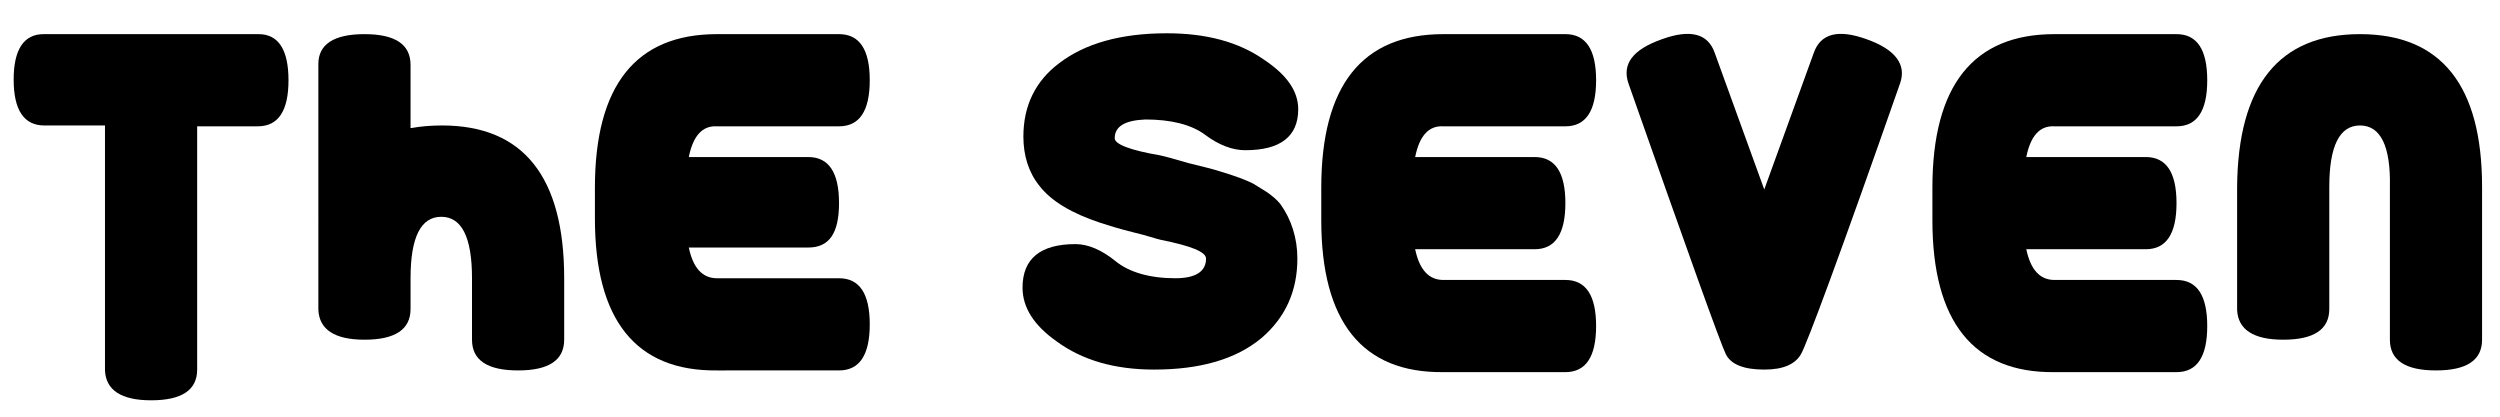
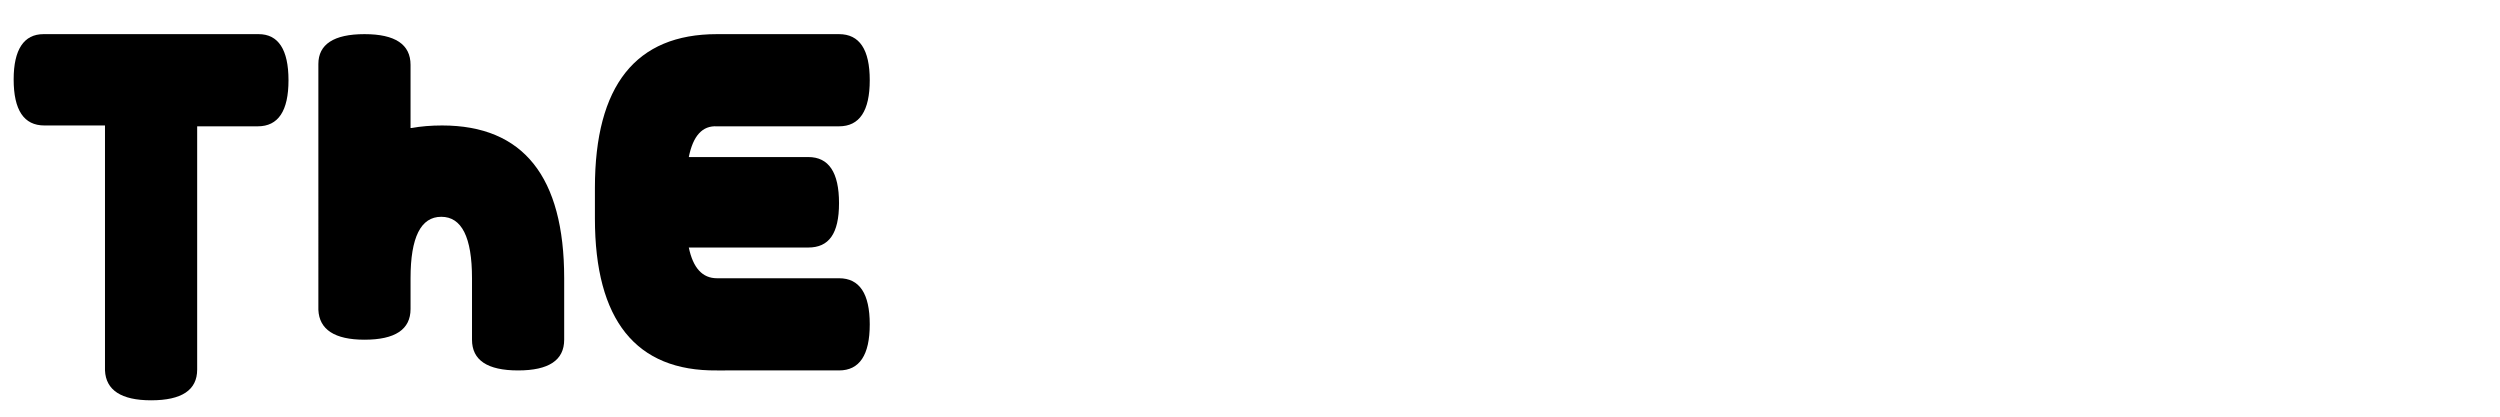
<svg xmlns="http://www.w3.org/2000/svg" id="Layer_1" x="0px" y="0px" viewBox="0 0 292.9 48.9" style="enable-background:new 0 0 292.9 48.9;" xml:space="preserve">
  <g>
    <path d="M23.1,14.7v28.6c0,2.4-1.8,3.6-5.4,3.6c-3.5,0-5.3-1.2-5.4-3.5V14.7H5.2c-2.4,0-3.6-1.8-3.6-5.4C1.6,5.8,2.8,4,5.1,4h25.2  c2.3,0,3.5,1.8,3.5,5.4c0,3.6-1.2,5.4-3.6,5.4H23.1z" />
    <path d="M48.2,15c1.1-0.2,2.3-0.3,3.6-0.3c9.5,0,14.3,6,14.3,17.9v7.2c0,2.4-1.8,3.6-5.4,3.6c-3.6,0-5.4-1.2-5.4-3.6v-7.2  c0-4.8-1.2-7.2-3.6-7.2c-2.4,0-3.6,2.4-3.6,7.2v3.6c0,2.4-1.8,3.6-5.4,3.6c-3.5,0-5.3-1.2-5.4-3.5V7.5c0-2.3,1.8-3.5,5.4-3.5  c3.6,0,5.4,1.2,5.4,3.6V15z" />
    <path d="M98.3,4c2.4,0,3.6,1.8,3.6,5.4c0,3.6-1.2,5.4-3.6,5.4H84c-1.7-0.1-2.8,1.1-3.3,3.6h14c2.4,0,3.6,1.8,3.6,5.4  S97.1,29,94.7,29h-14c0.5,2.4,1.6,3.6,3.3,3.6h14.3c2.4,0,3.6,1.8,3.6,5.4c0,3.6-1.2,5.4-3.6,5.4H84c-9.5,0.1-14.3-5.9-14.3-17.8  V22c0-12,4.8-18,14.3-18H98.3z" />
-     <path d="M146.8,21.5c0.8,0.5,1.5,0.9,1.9,1.2c0.4,0.3,0.9,0.7,1.3,1.2c1.3,1.8,2,4,2,6.4c0,3.8-1.4,6.9-4.2,9.3  c-3,2.5-7.2,3.7-12.6,3.7c-4.6,0-8.4-1.1-11.4-3.3c-2.7-1.9-4-4-4-6.3c0-3.4,2.1-5.1,6.2-5.1c1.5,0,3.1,0.7,4.7,2c1.6,1.3,4,2,7,2  c2.4,0,3.6-0.8,3.6-2.3c0-0.8-1.8-1.5-5.3-2.2c-0.5-0.1-1.6-0.5-3.3-0.9c-1.6-0.4-2.9-0.8-3.8-1.1c-3.3-1.1-5.7-2.5-7.1-4.3  c-1.3-1.6-1.9-3.6-1.9-5.8c0-3.6,1.4-6.5,4.2-8.6c3-2.3,7.2-3.5,12.6-3.5c4.6,0,8.4,1,11.4,3.1c2.7,1.8,4,3.7,4,5.8  c0,3.2-2.1,4.8-6.2,4.8c-1.5,0-3.1-0.6-4.7-1.8s-4-1.8-7-1.8c-2.4,0.1-3.6,0.8-3.6,2.2c0,0.7,1.8,1.4,5.3,2  c0.5,0.1,1.6,0.4,3.3,0.9c1.6,0.4,2.9,0.7,3.8,1C144.7,20.6,146,21.1,146.8,21.5z" />
-     <path d="M183.4,4c2.4,0,3.6,1.8,3.6,5.4c0,3.6-1.2,5.4-3.6,5.4h-14.3c-1.7-0.1-2.8,1.1-3.3,3.6h14c2.4,0,3.6,1.8,3.6,5.4  s-1.2,5.4-3.6,5.4h-14c0.5,2.4,1.6,3.6,3.3,3.6h14.3c2.4,0,3.6,1.8,3.6,5.4c0,3.6-1.2,5.4-3.6,5.4h-14.3  c-9.5,0.1-14.3-5.9-14.3-17.8V22c0-12,4.8-18,14.3-18H183.4z" />
-     <path d="M206.7,22.2l5.8-16c0.8-2.3,2.9-2.8,6.2-1.6c3.4,1.2,4.7,3,3.9,5.2c-7,20-10.9,30.5-11.6,31.7c-0.7,1.2-2.1,1.8-4.3,1.8  c-2.4,0-3.9-0.6-4.5-1.8c-0.6-1.2-4.4-11.8-11.4-31.7c-0.8-2.3,0.5-4,3.9-5.2c3.3-1.2,5.4-0.7,6.2,1.6L206.7,22.2z" />
-     <path d="M255,4c2.4,0,3.6,1.8,3.6,5.4c0,3.6-1.2,5.4-3.6,5.4h-14.3c-1.7-0.1-2.8,1.1-3.3,3.6h14c2.4,0,3.6,1.8,3.6,5.4  s-1.2,5.4-3.6,5.4h-14c0.5,2.4,1.6,3.6,3.3,3.6H255c2.4,0,3.6,1.8,3.6,5.4c0,3.6-1.2,5.4-3.6,5.4h-14.3  c-9.5,0.1-14.3-5.9-14.3-17.8V22c0-12,4.8-18,14.3-18H255z" />
-     <path d="M276.5,14.7c-2.4,0-3.6,2.4-3.6,7.2v14.3c0,2.4-1.8,3.6-5.4,3.6c-3.5,0-5.3-1.2-5.4-3.5V21.9C262.2,10,267,4,276.5,4  s14.3,6,14.3,17.9v17.9c0,2.4-1.8,3.6-5.4,3.6c-3.6,0-5.4-1.2-5.4-3.6V21.9C280.1,17.1,278.9,14.7,276.5,14.7z" />
  </g>
</svg>